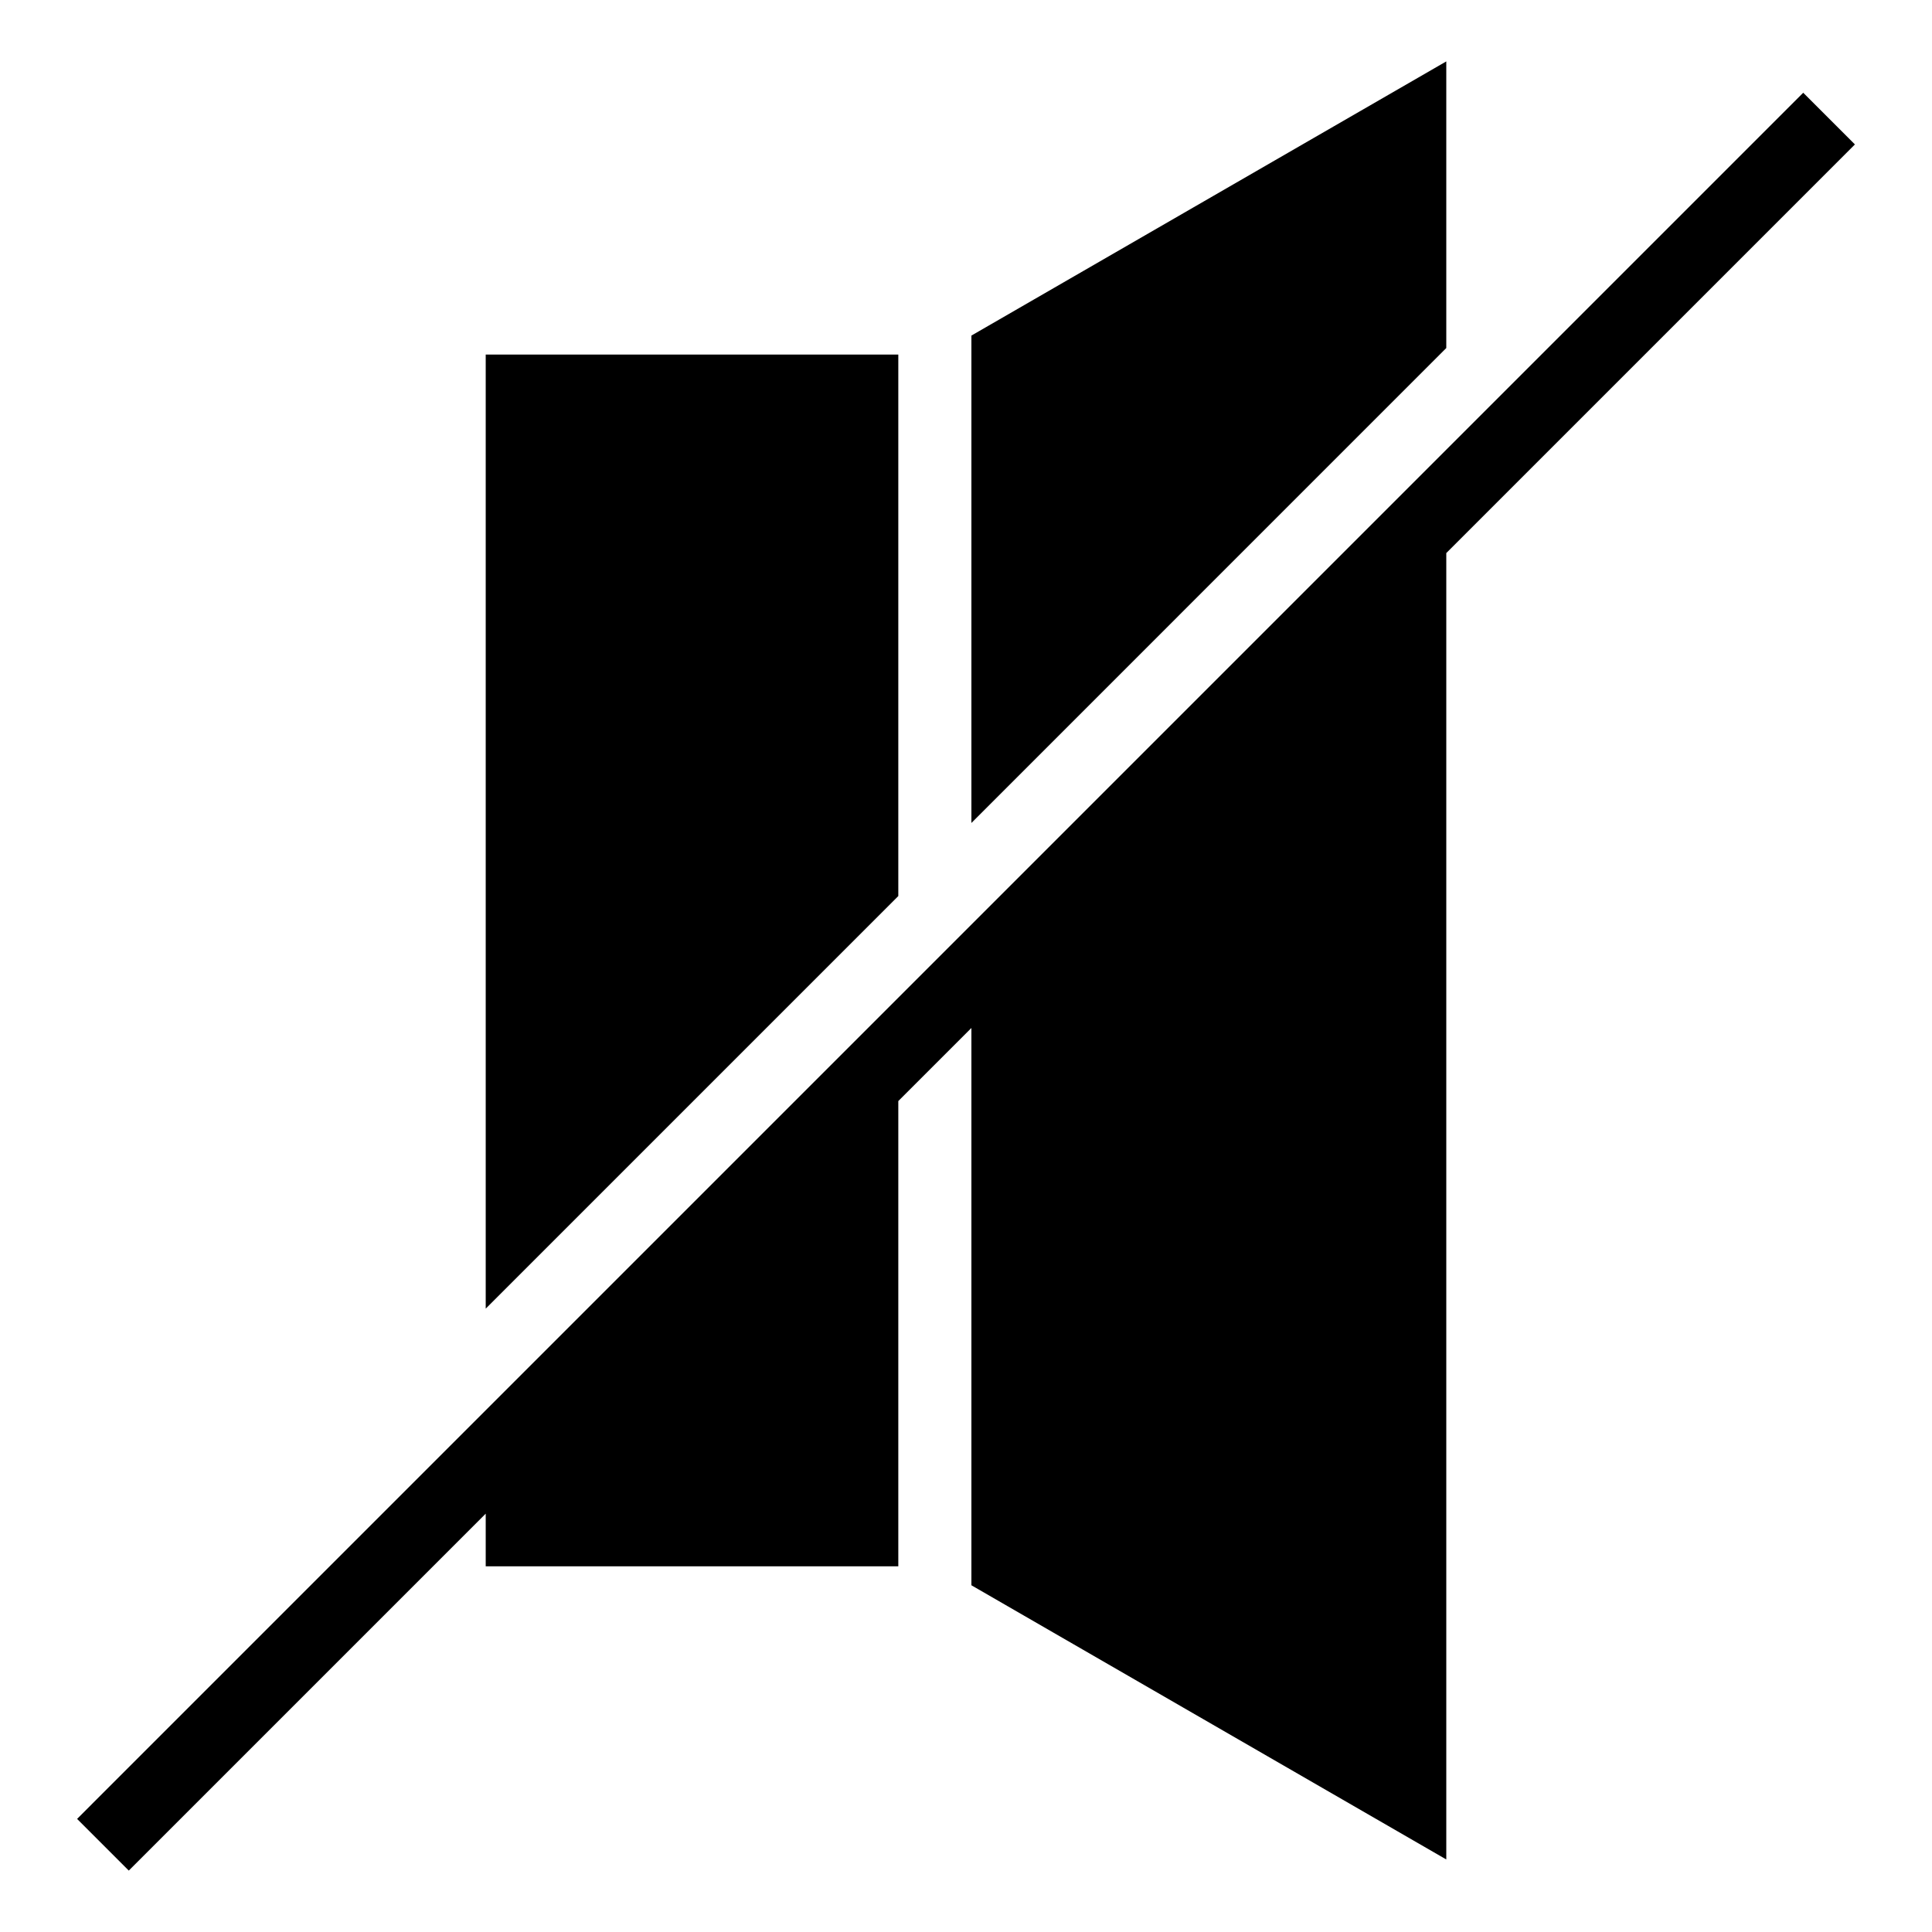
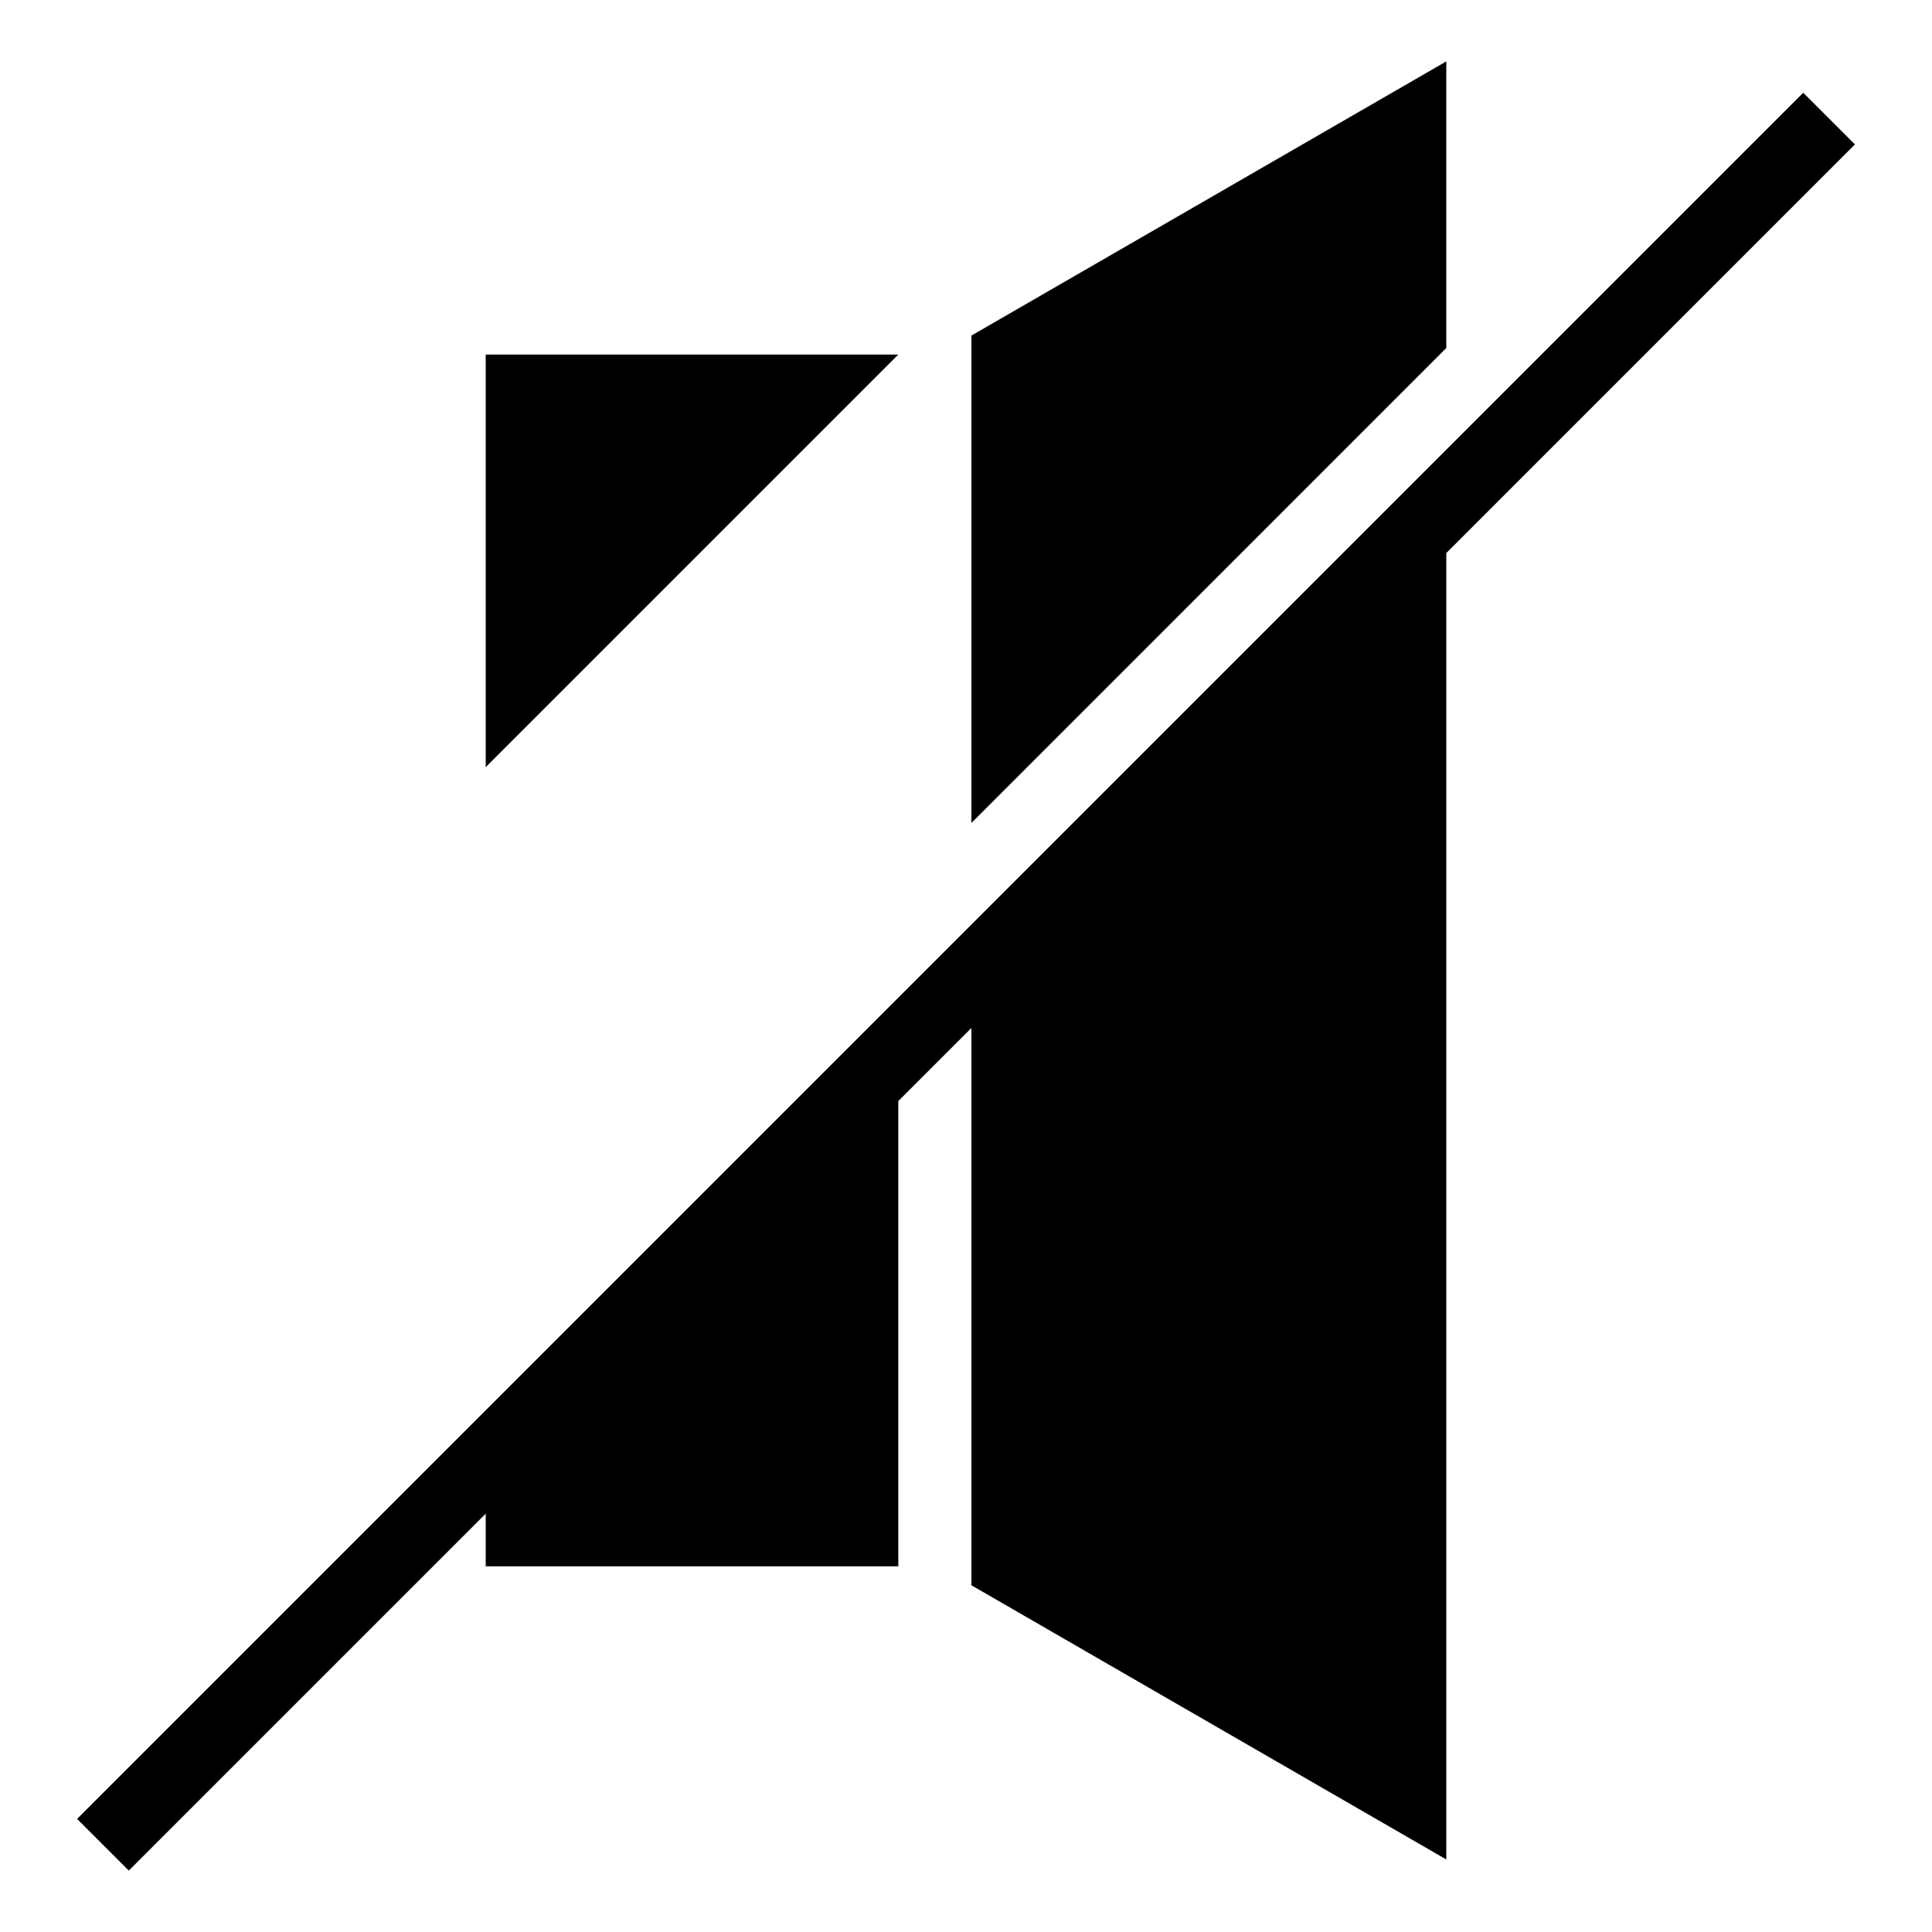
<svg xmlns="http://www.w3.org/2000/svg" fill="#000000" width="800px" height="800px" version="1.1" viewBox="144 144 512 512">
-   <path d="m272.72 237.96h109.34v143.5l-109.34 109.34zm362.85-55.684-13.699-13.699-457.44 457.45 13.699 13.699 94.59-94.59v13.949h109.34v-123.29l19.371-19.371v147.69l125.85 72.664v-346.21zm-108.29 53.957-125.85 125.86v-129.16l125.85-72.66z" fill-rule="evenodd" />
+   <path d="m272.72 237.96h109.34l-109.34 109.34zm362.85-55.684-13.699-13.699-457.44 457.45 13.699 13.699 94.59-94.59v13.949h109.34v-123.29l19.371-19.371v147.69l125.85 72.664v-346.21zm-108.29 53.957-125.85 125.86v-129.16l125.85-72.66z" fill-rule="evenodd" />
</svg>